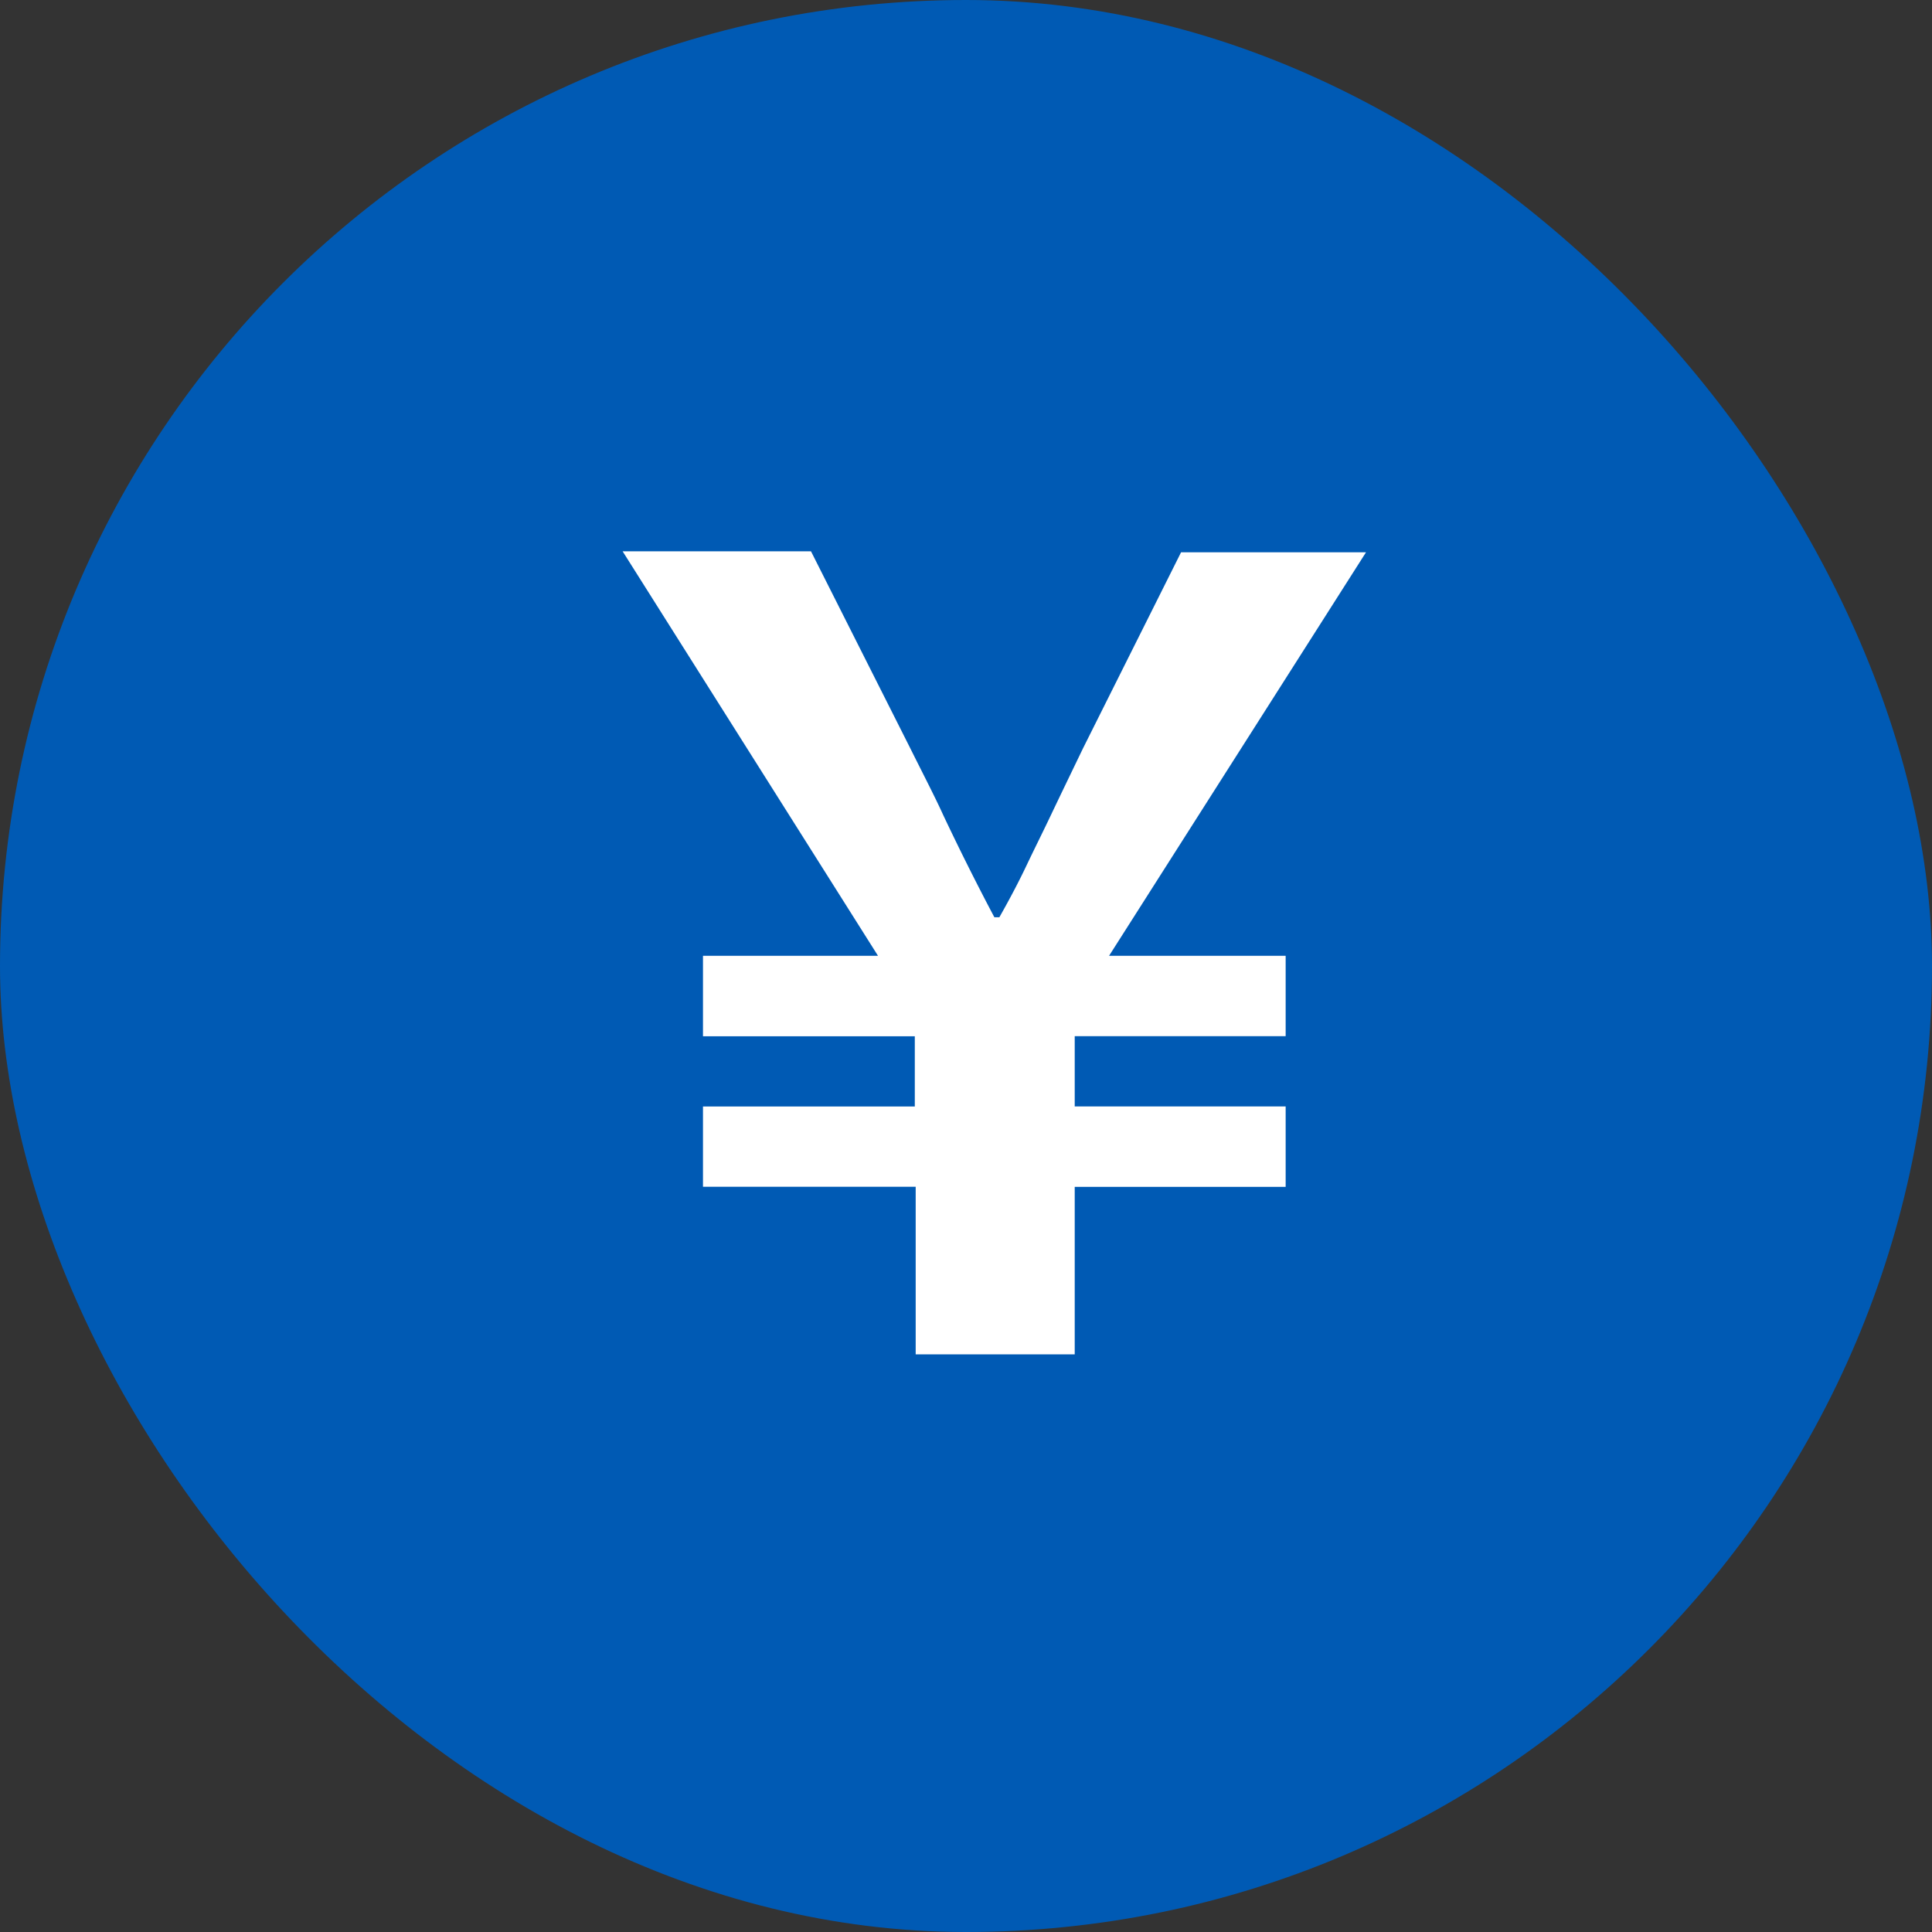
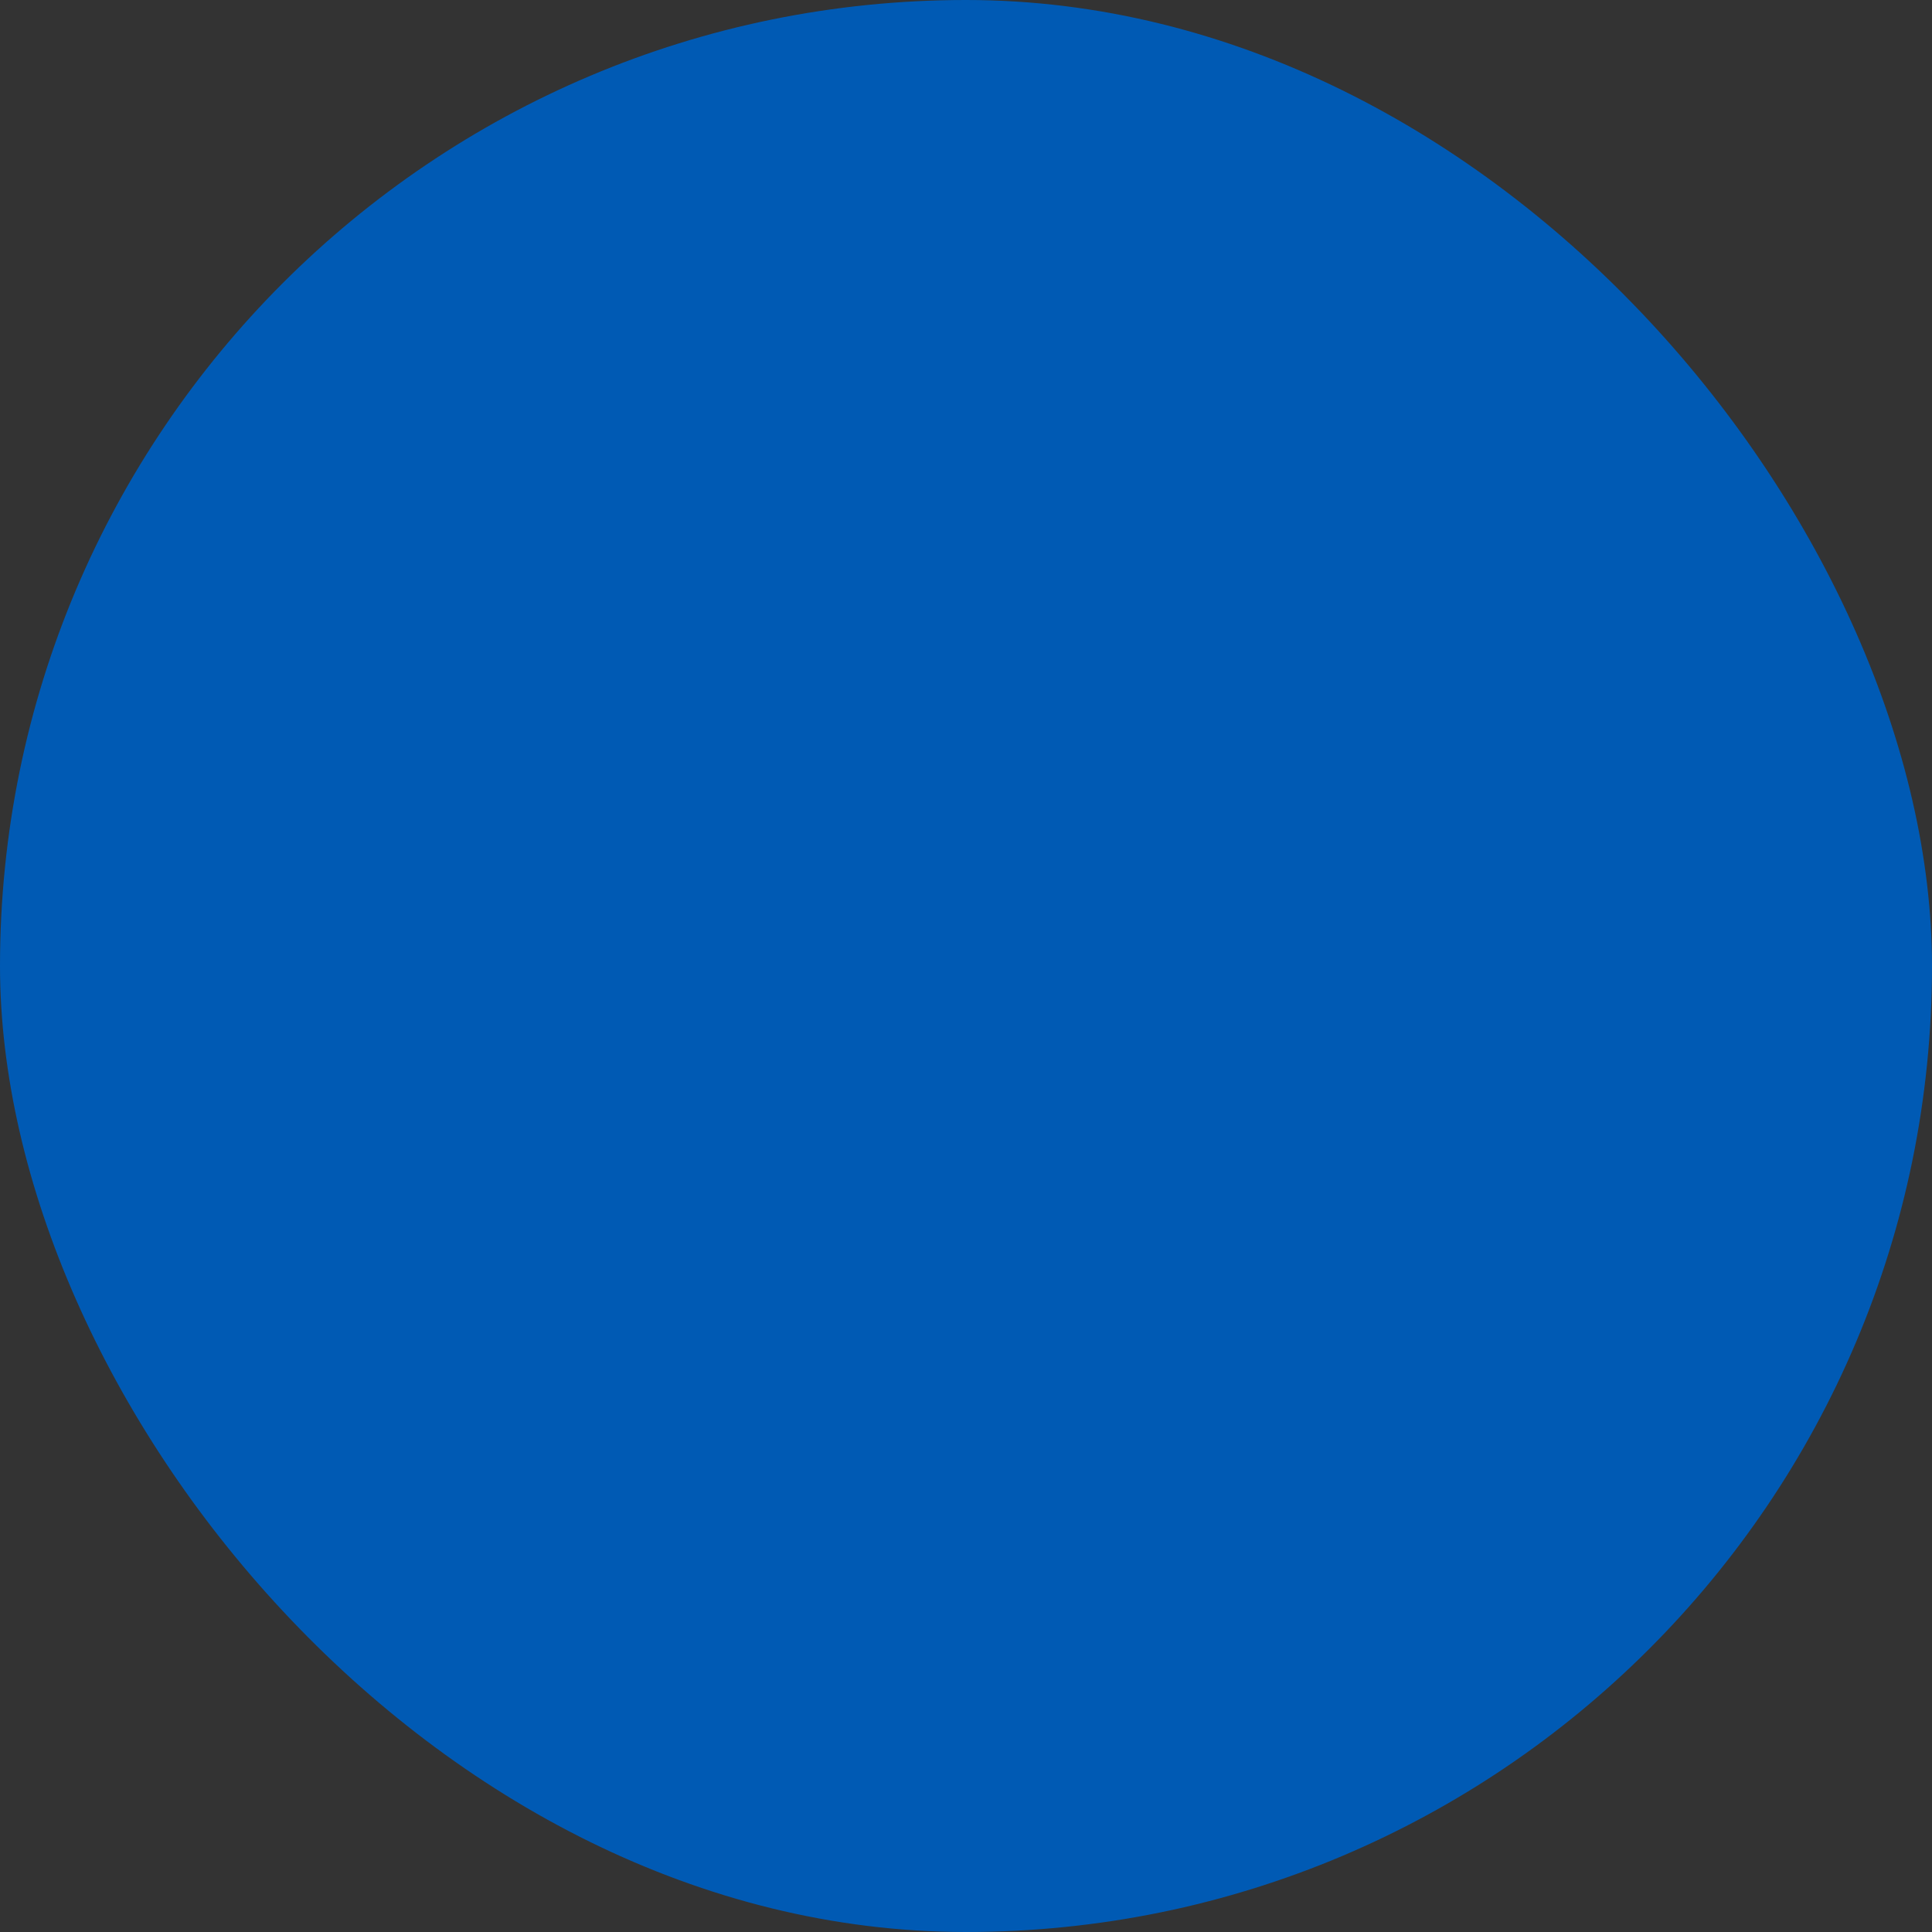
<svg xmlns="http://www.w3.org/2000/svg" width="22" height="22" viewBox="0 0 22 22" fill="none">
  <rect x="0" y="0" width="22" height="22" fill="#333333" stroke="none" />
  <rect width="22" height="22" rx="11" fill="#005AB4" />
  <g clip-path="url(#a)">
-     <path d="M10.427 15.42v-1.906H8.005V12.6h2.412v-.8H8.005v-.916h1.993L7.09 6.278h2.145L10.36 8.51c.152.305.286.563.381.772a28.77 28.77 0 0 0 .582 1.163h.057c.124-.219.229-.42.314-.6.086-.181.182-.372.277-.572.095-.2.22-.458.362-.753l1.116-2.231h2.106l-2.926 4.595h2.011v.915h-2.402v.8h2.402v.916h-2.402v1.907h-1.811Z" fill="#fff" />
-   </g>
+     </g>
  <defs>
    <clipPath id="a">
-       <path fill="#fff" transform="translate(7.09 6.278)" d="M0 0h8.466v9.142H0z" />
-     </clipPath>
+       </clipPath>
  </defs>
</svg>